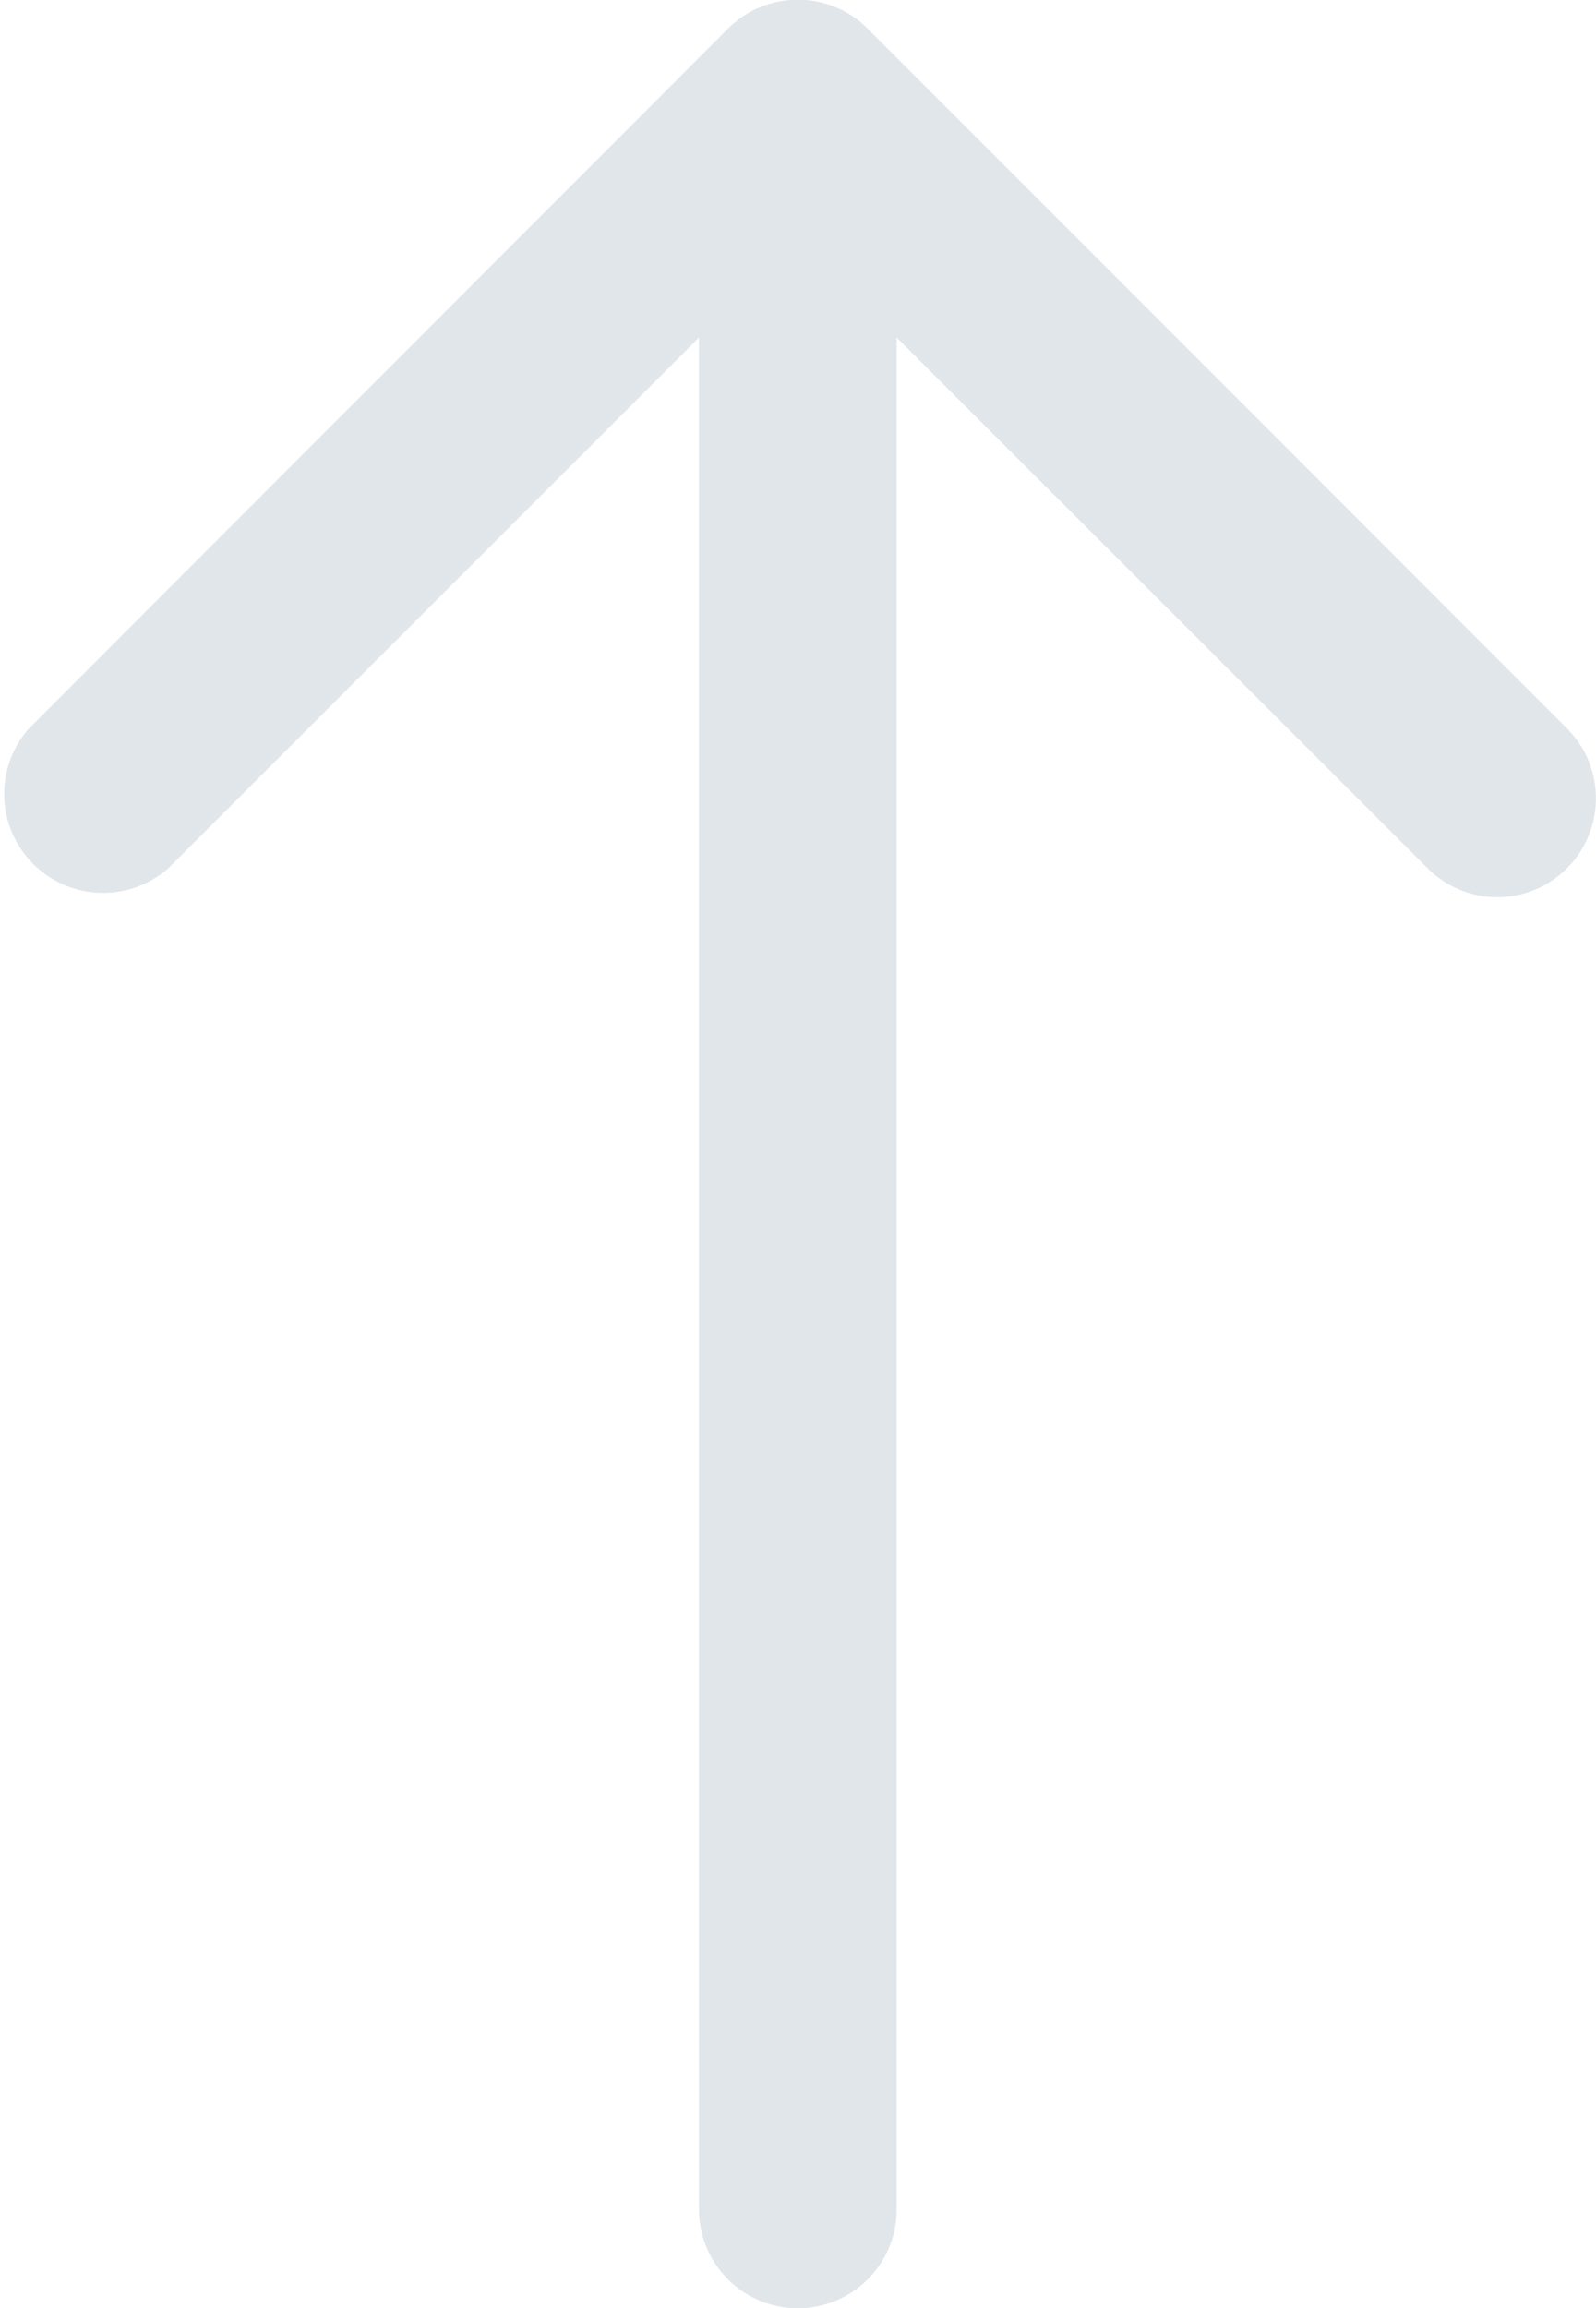
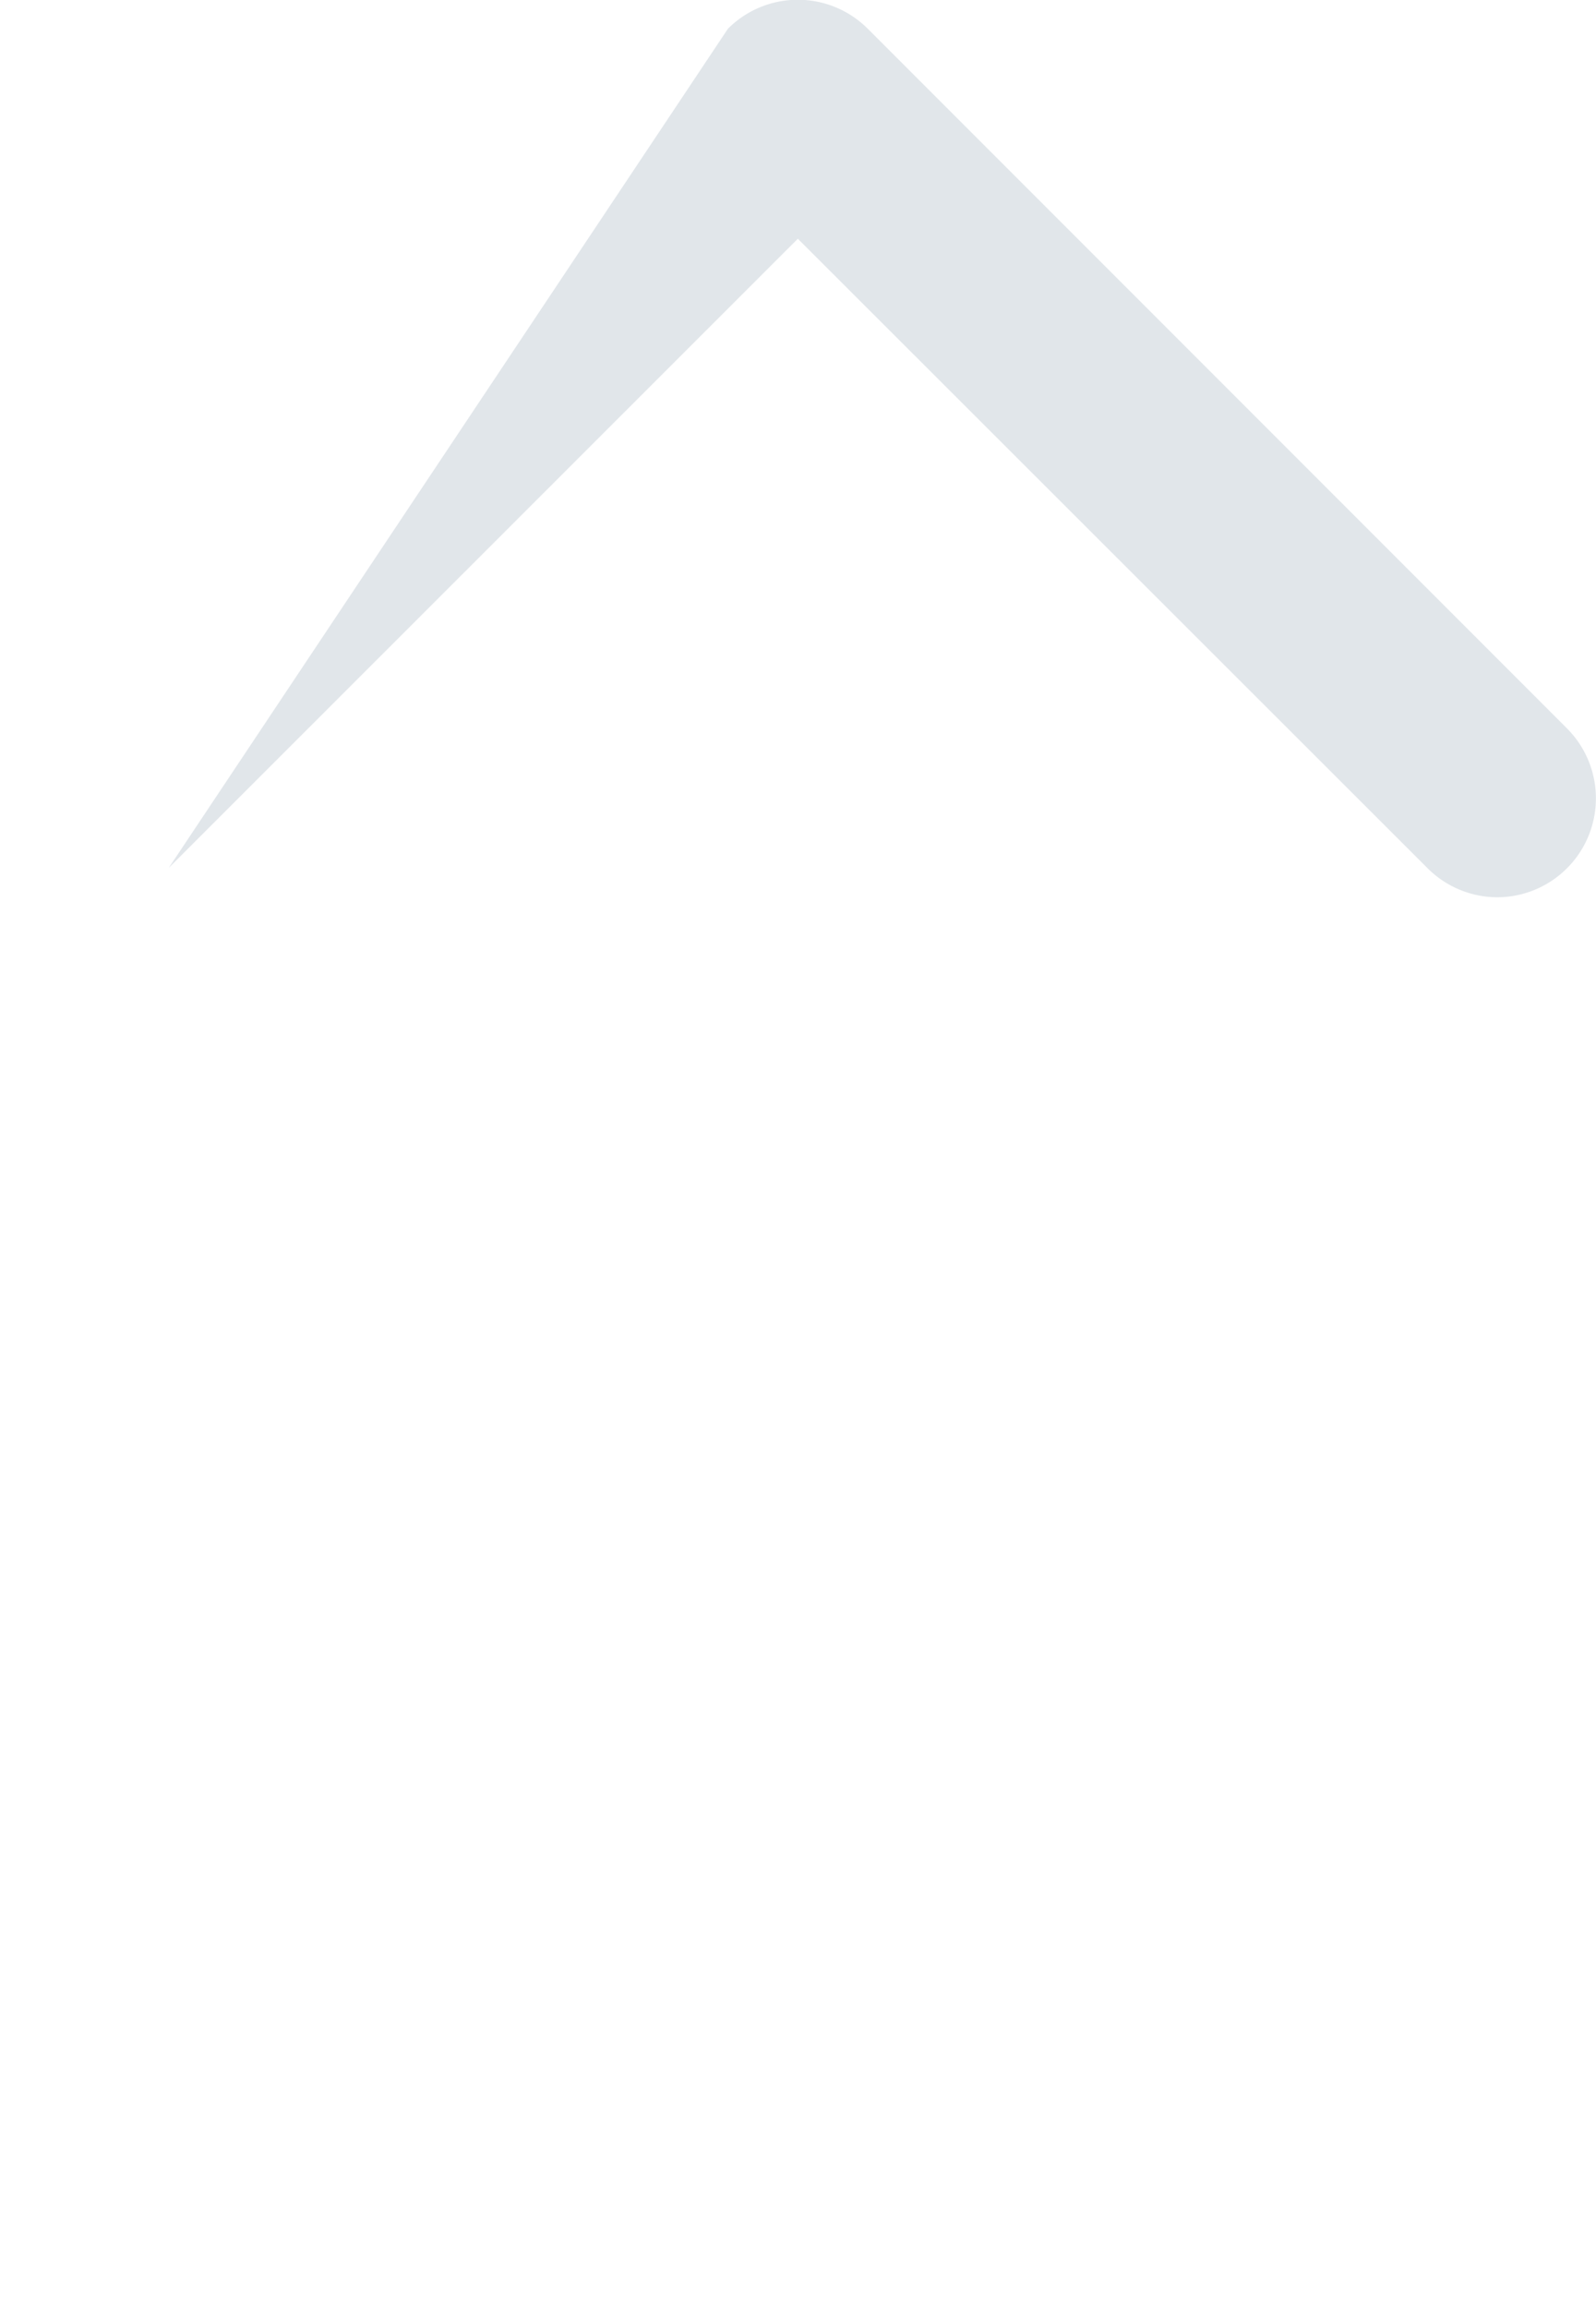
<svg xmlns="http://www.w3.org/2000/svg" id="Слой_1" data-name="Слой 1" viewBox="0 0 48.43 70">
  <defs>
    <style>.cls-1{fill:#e1e6ea;}</style>
  </defs>
-   <path class="cls-1" d="M69.33,117.68a3,3,0,0,1-3-3v-64a3,3,0,1,1,6,0v64A3,3,0,0,1,69.33,117.68Z" transform="translate(-45.12 -47.68)" />
-   <path class="cls-1" d="M90.55,74.89A3,3,0,0,1,88.43,74L69.33,54.92,50.24,74A3,3,0,0,1,46,69.77L67.21,48.55a3,3,0,0,1,4.24,0L92.67,69.77a3,3,0,0,1-2.12,5.12Z" transform="translate(-45.12 -47.68)" />
+   <path class="cls-1" d="M90.55,74.89A3,3,0,0,1,88.43,74L69.33,54.92,50.24,74L67.21,48.55a3,3,0,0,1,4.24,0L92.67,69.77a3,3,0,0,1-2.12,5.12Z" transform="translate(-45.12 -47.68)" />
</svg>